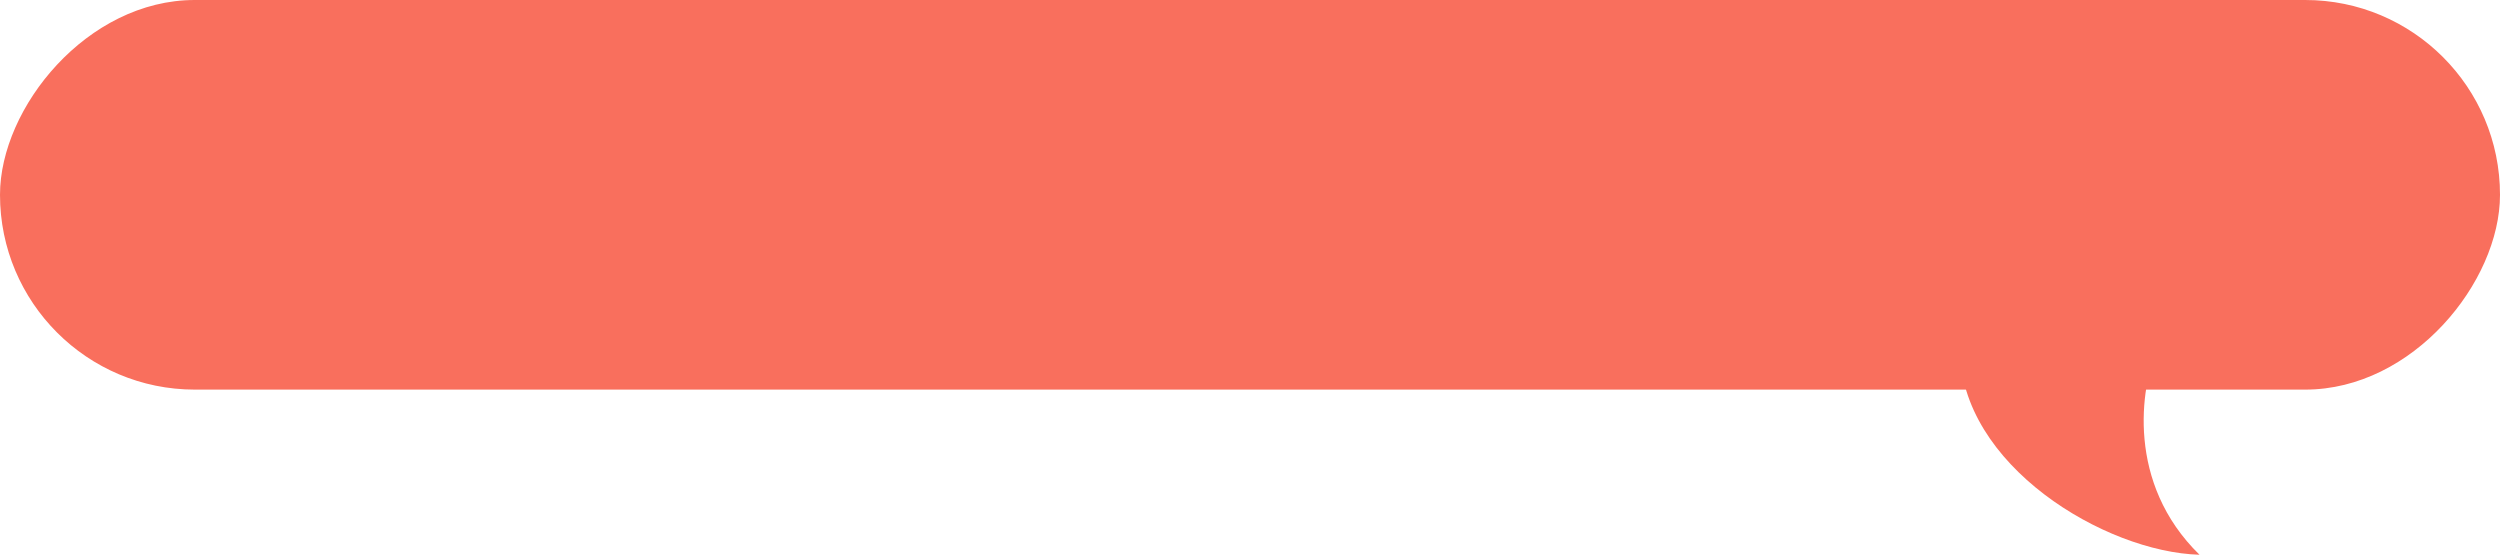
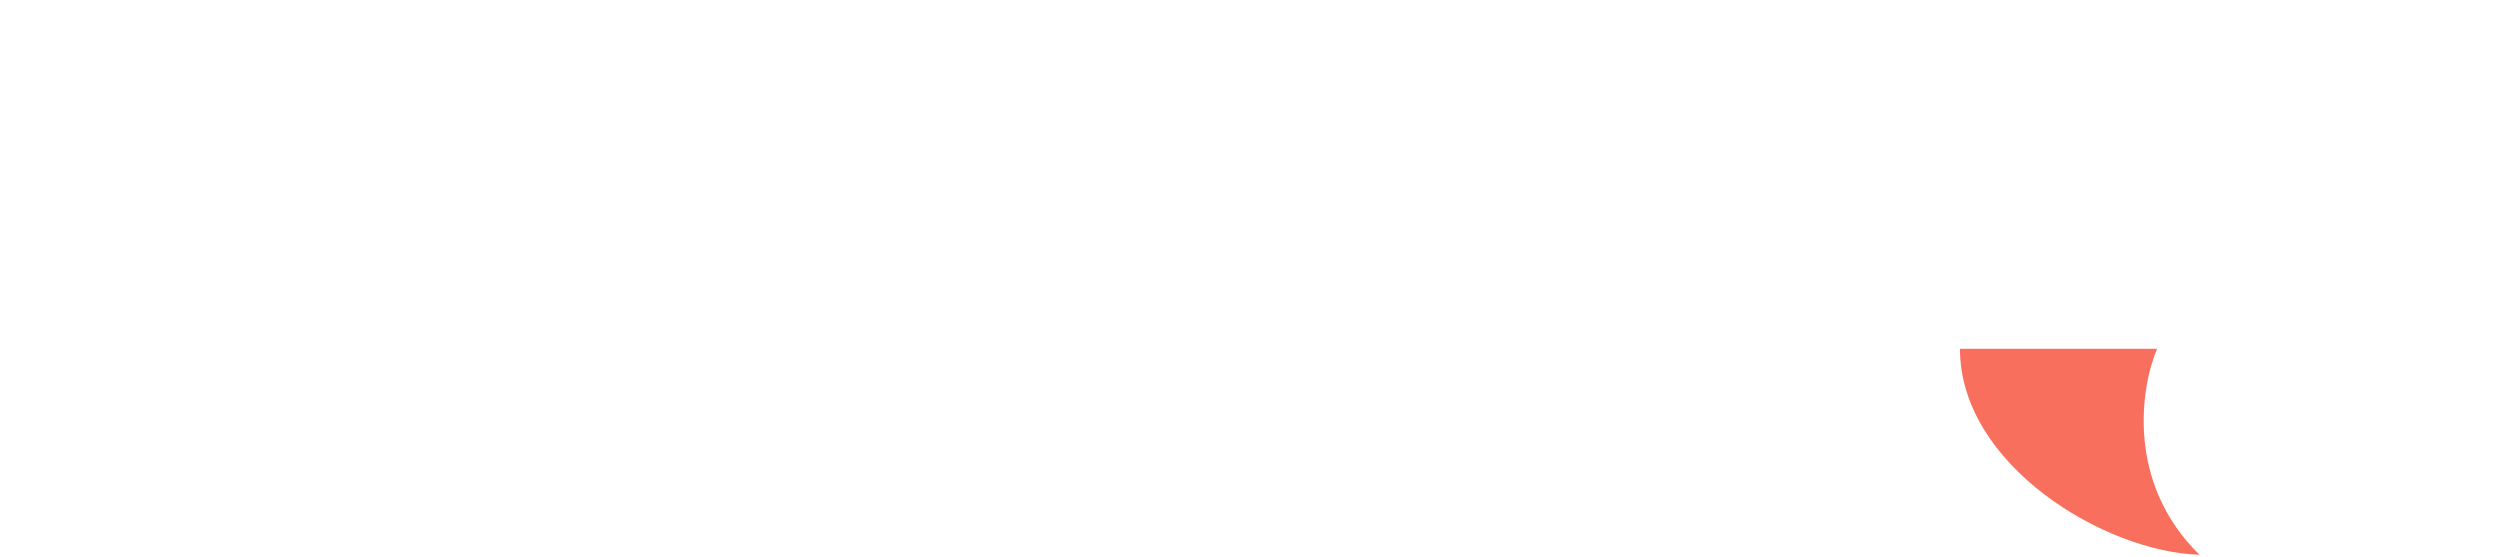
<svg xmlns="http://www.w3.org/2000/svg" width="539" height="120" viewBox="0 0 539 120" fill="none">
-   <rect width="539" height="84" rx="42" transform="matrix(-1 0 0 1 539 0)" fill="#F96F5D" />
  <path d="M474.215 119.603C453.823 119.034 422.568 100.25 422.568 75.205H465.068C461.51 83.553 458.359 104.121 474.215 119.603Z" fill="#F96F5D" />
</svg>